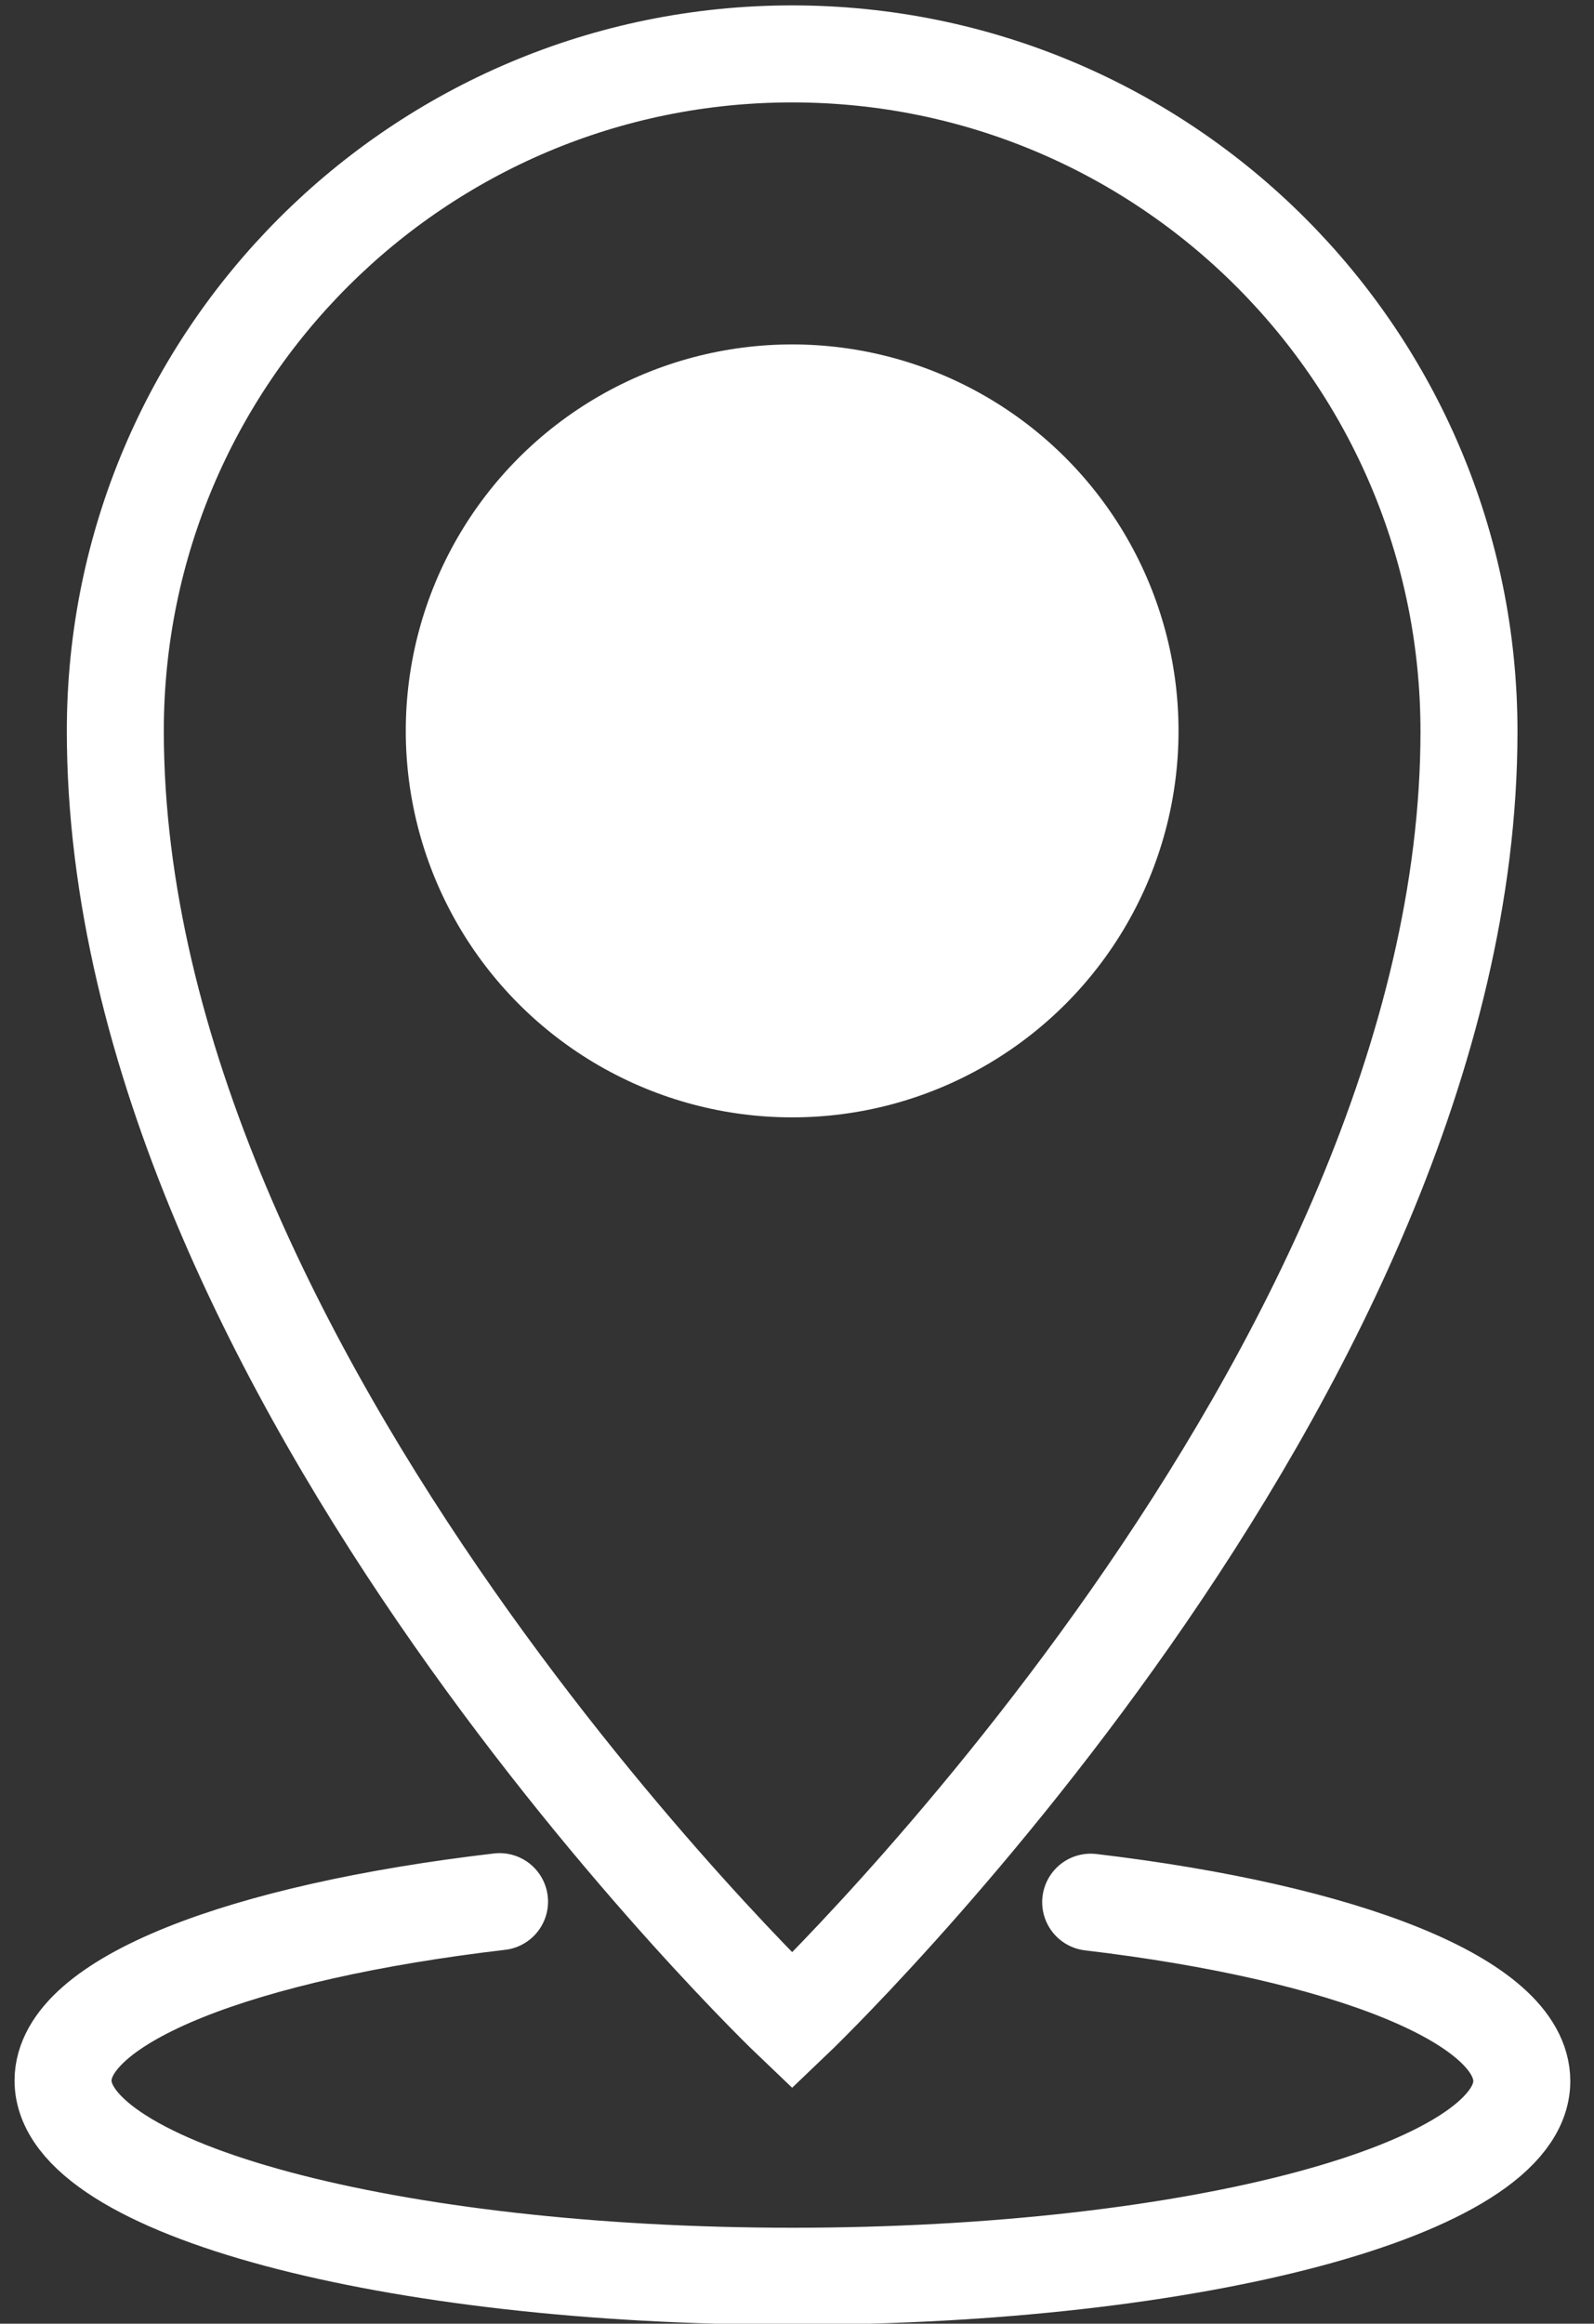
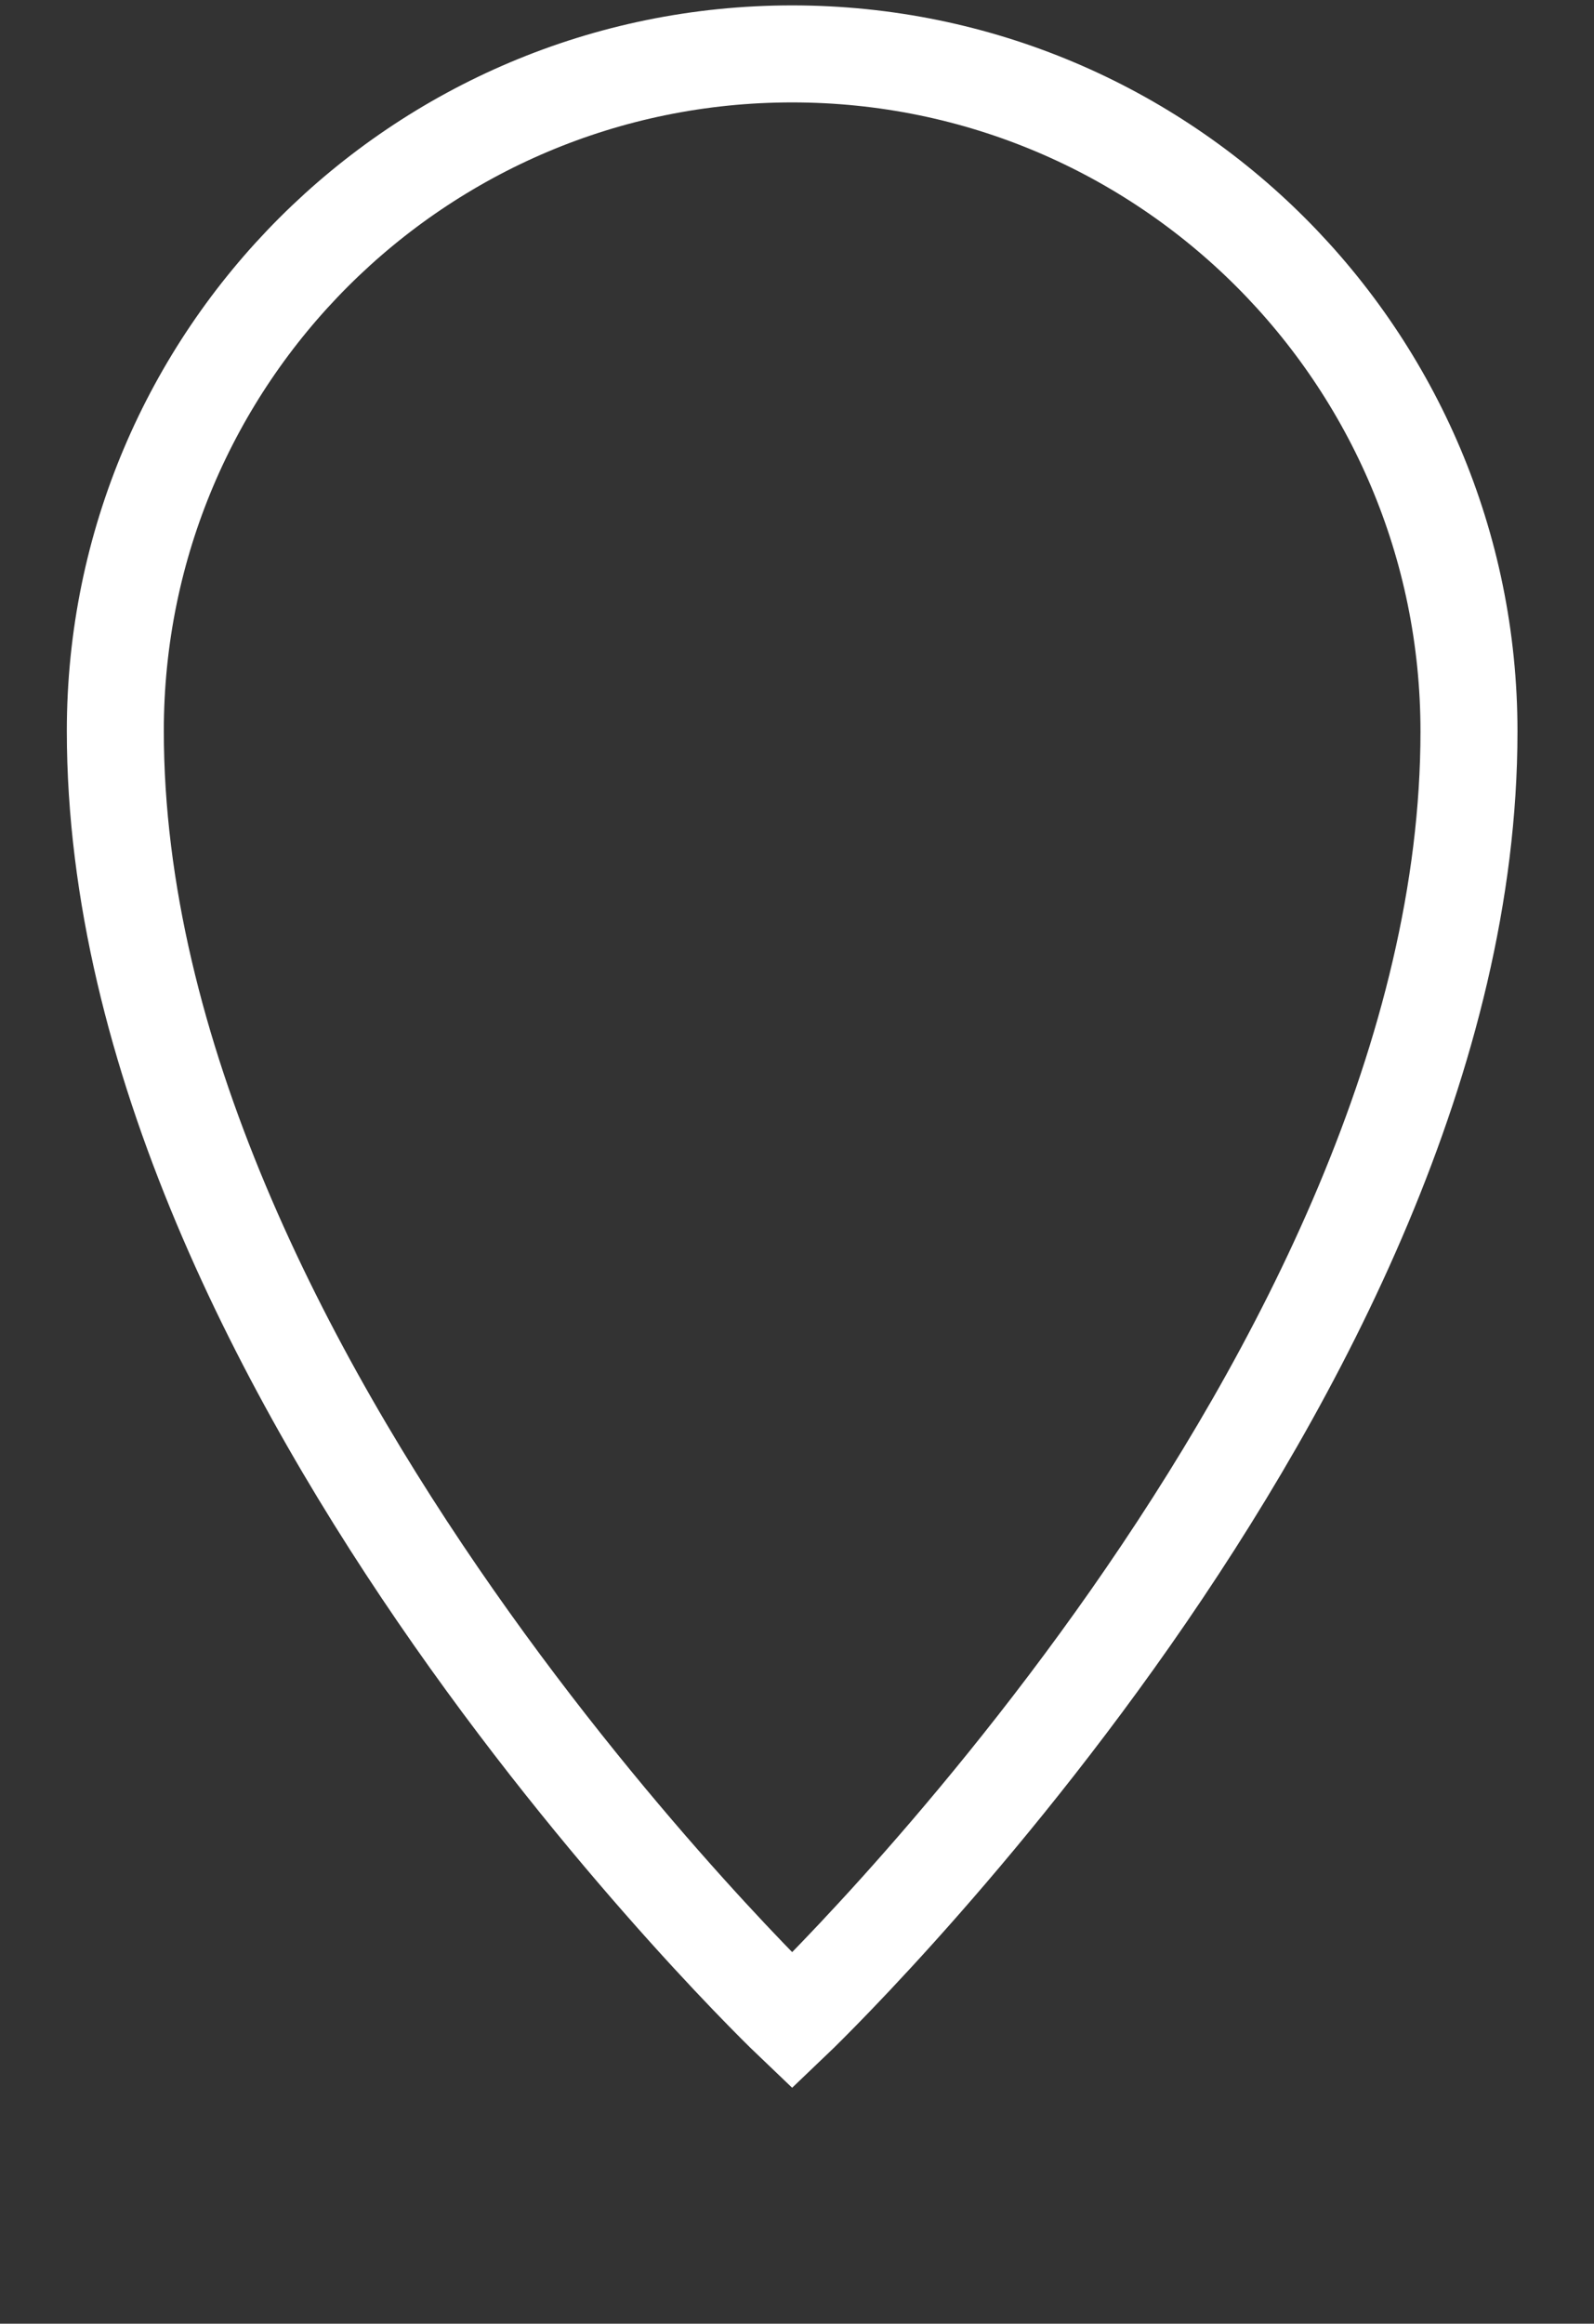
<svg xmlns="http://www.w3.org/2000/svg" version="1.1" id="Calque_1" x="0px" y="0px" viewBox="0 0 295.8 431.1" style="enable-background:new 0 0 295.8 431.1;" xml:space="preserve">
  <rect x="0" y="0" width="295.8" height="431.1" fill="#333333" stroke="none" />
  <style type="text/css">
	.st0{fill:none;stroke:#FFFFFF;stroke-width:18;stroke-miterlimit:10;}
	.st1{fill:#FFFFFF;}
	.st2{fill:none;stroke:#FFFFFF;stroke-width:18;stroke-linecap:round;stroke-miterlimit:10;}
</style>
  <path class="st0" d="M147,10C77.7,10,21.4,66.2,21.4,135.6C21.4,255.2,147,374.9,147,374.9s125.6-119.6,125.6-239.2  C272.6,66.2,216.3,10,147,10z" />
-   <circle class="st1" cx="147" cy="135.6" r="71.7" />
-   <path class="st2" d="M202.4,352.9c47.2,5.6,80,18.3,80,33.2c0,20-60.6,36.2-135.3,36.2S11.7,406,11.7,386c0-14.9,33.2-27.6,81-33.2" />
</svg>